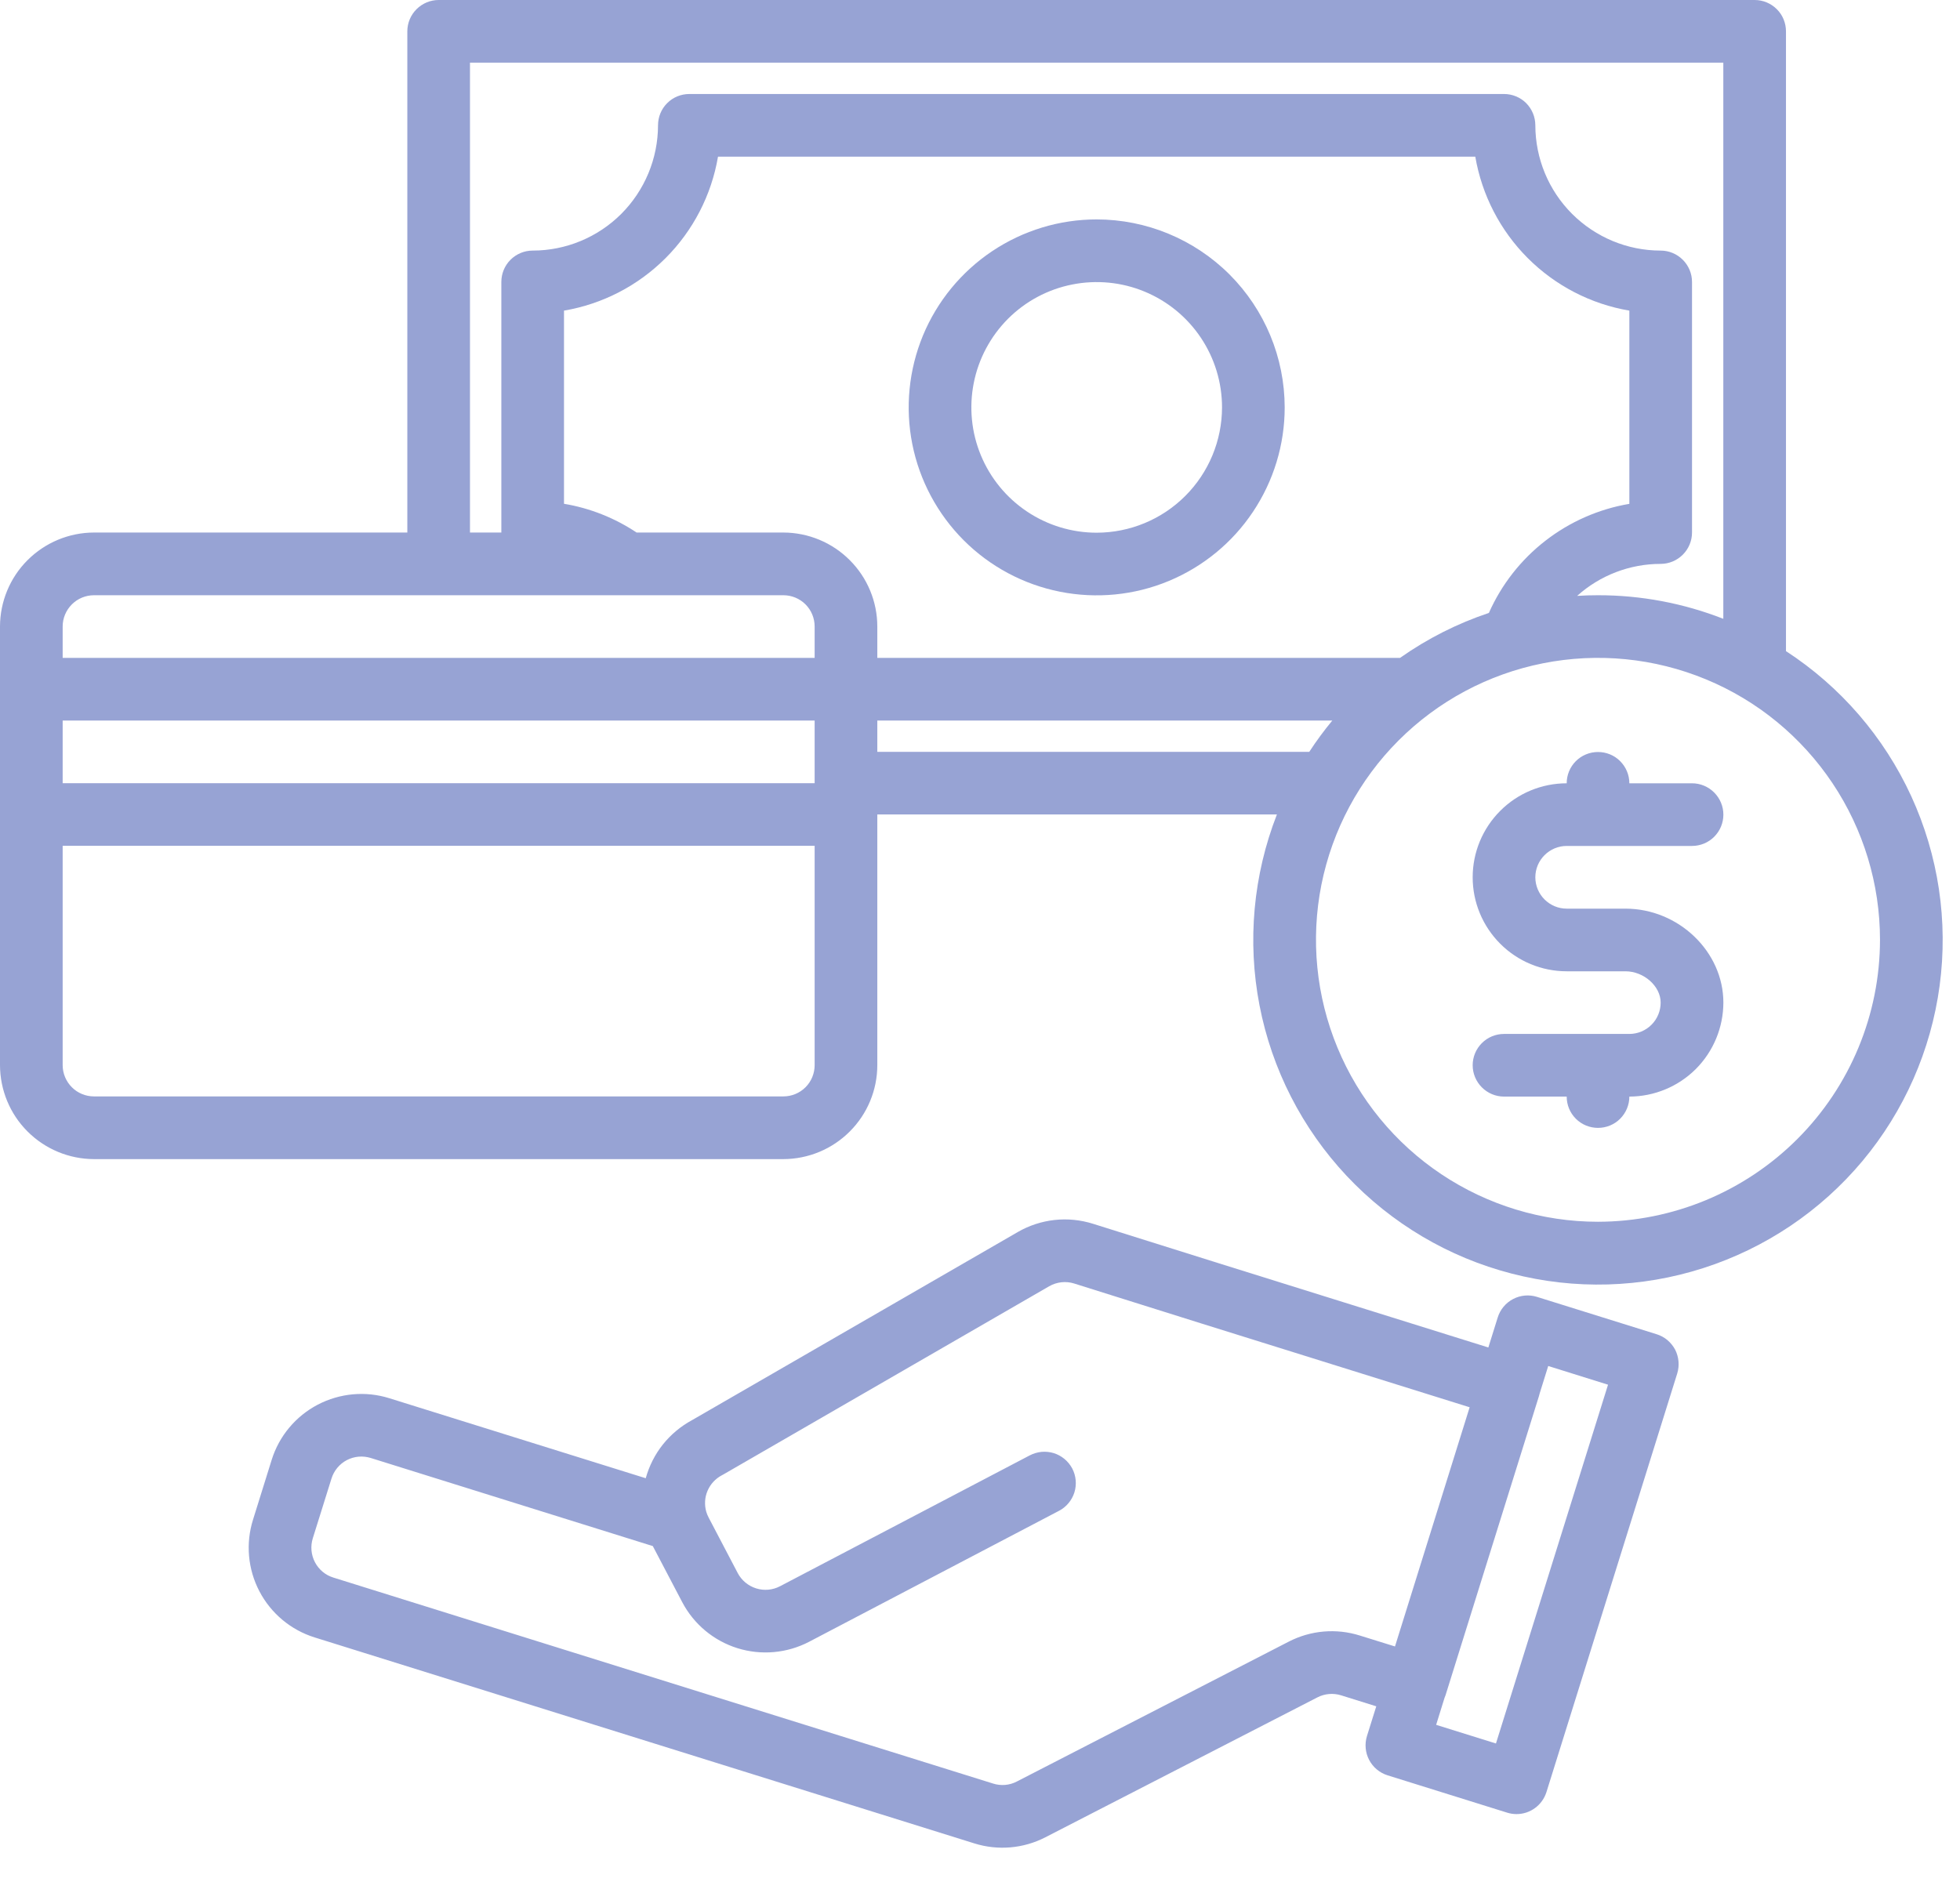
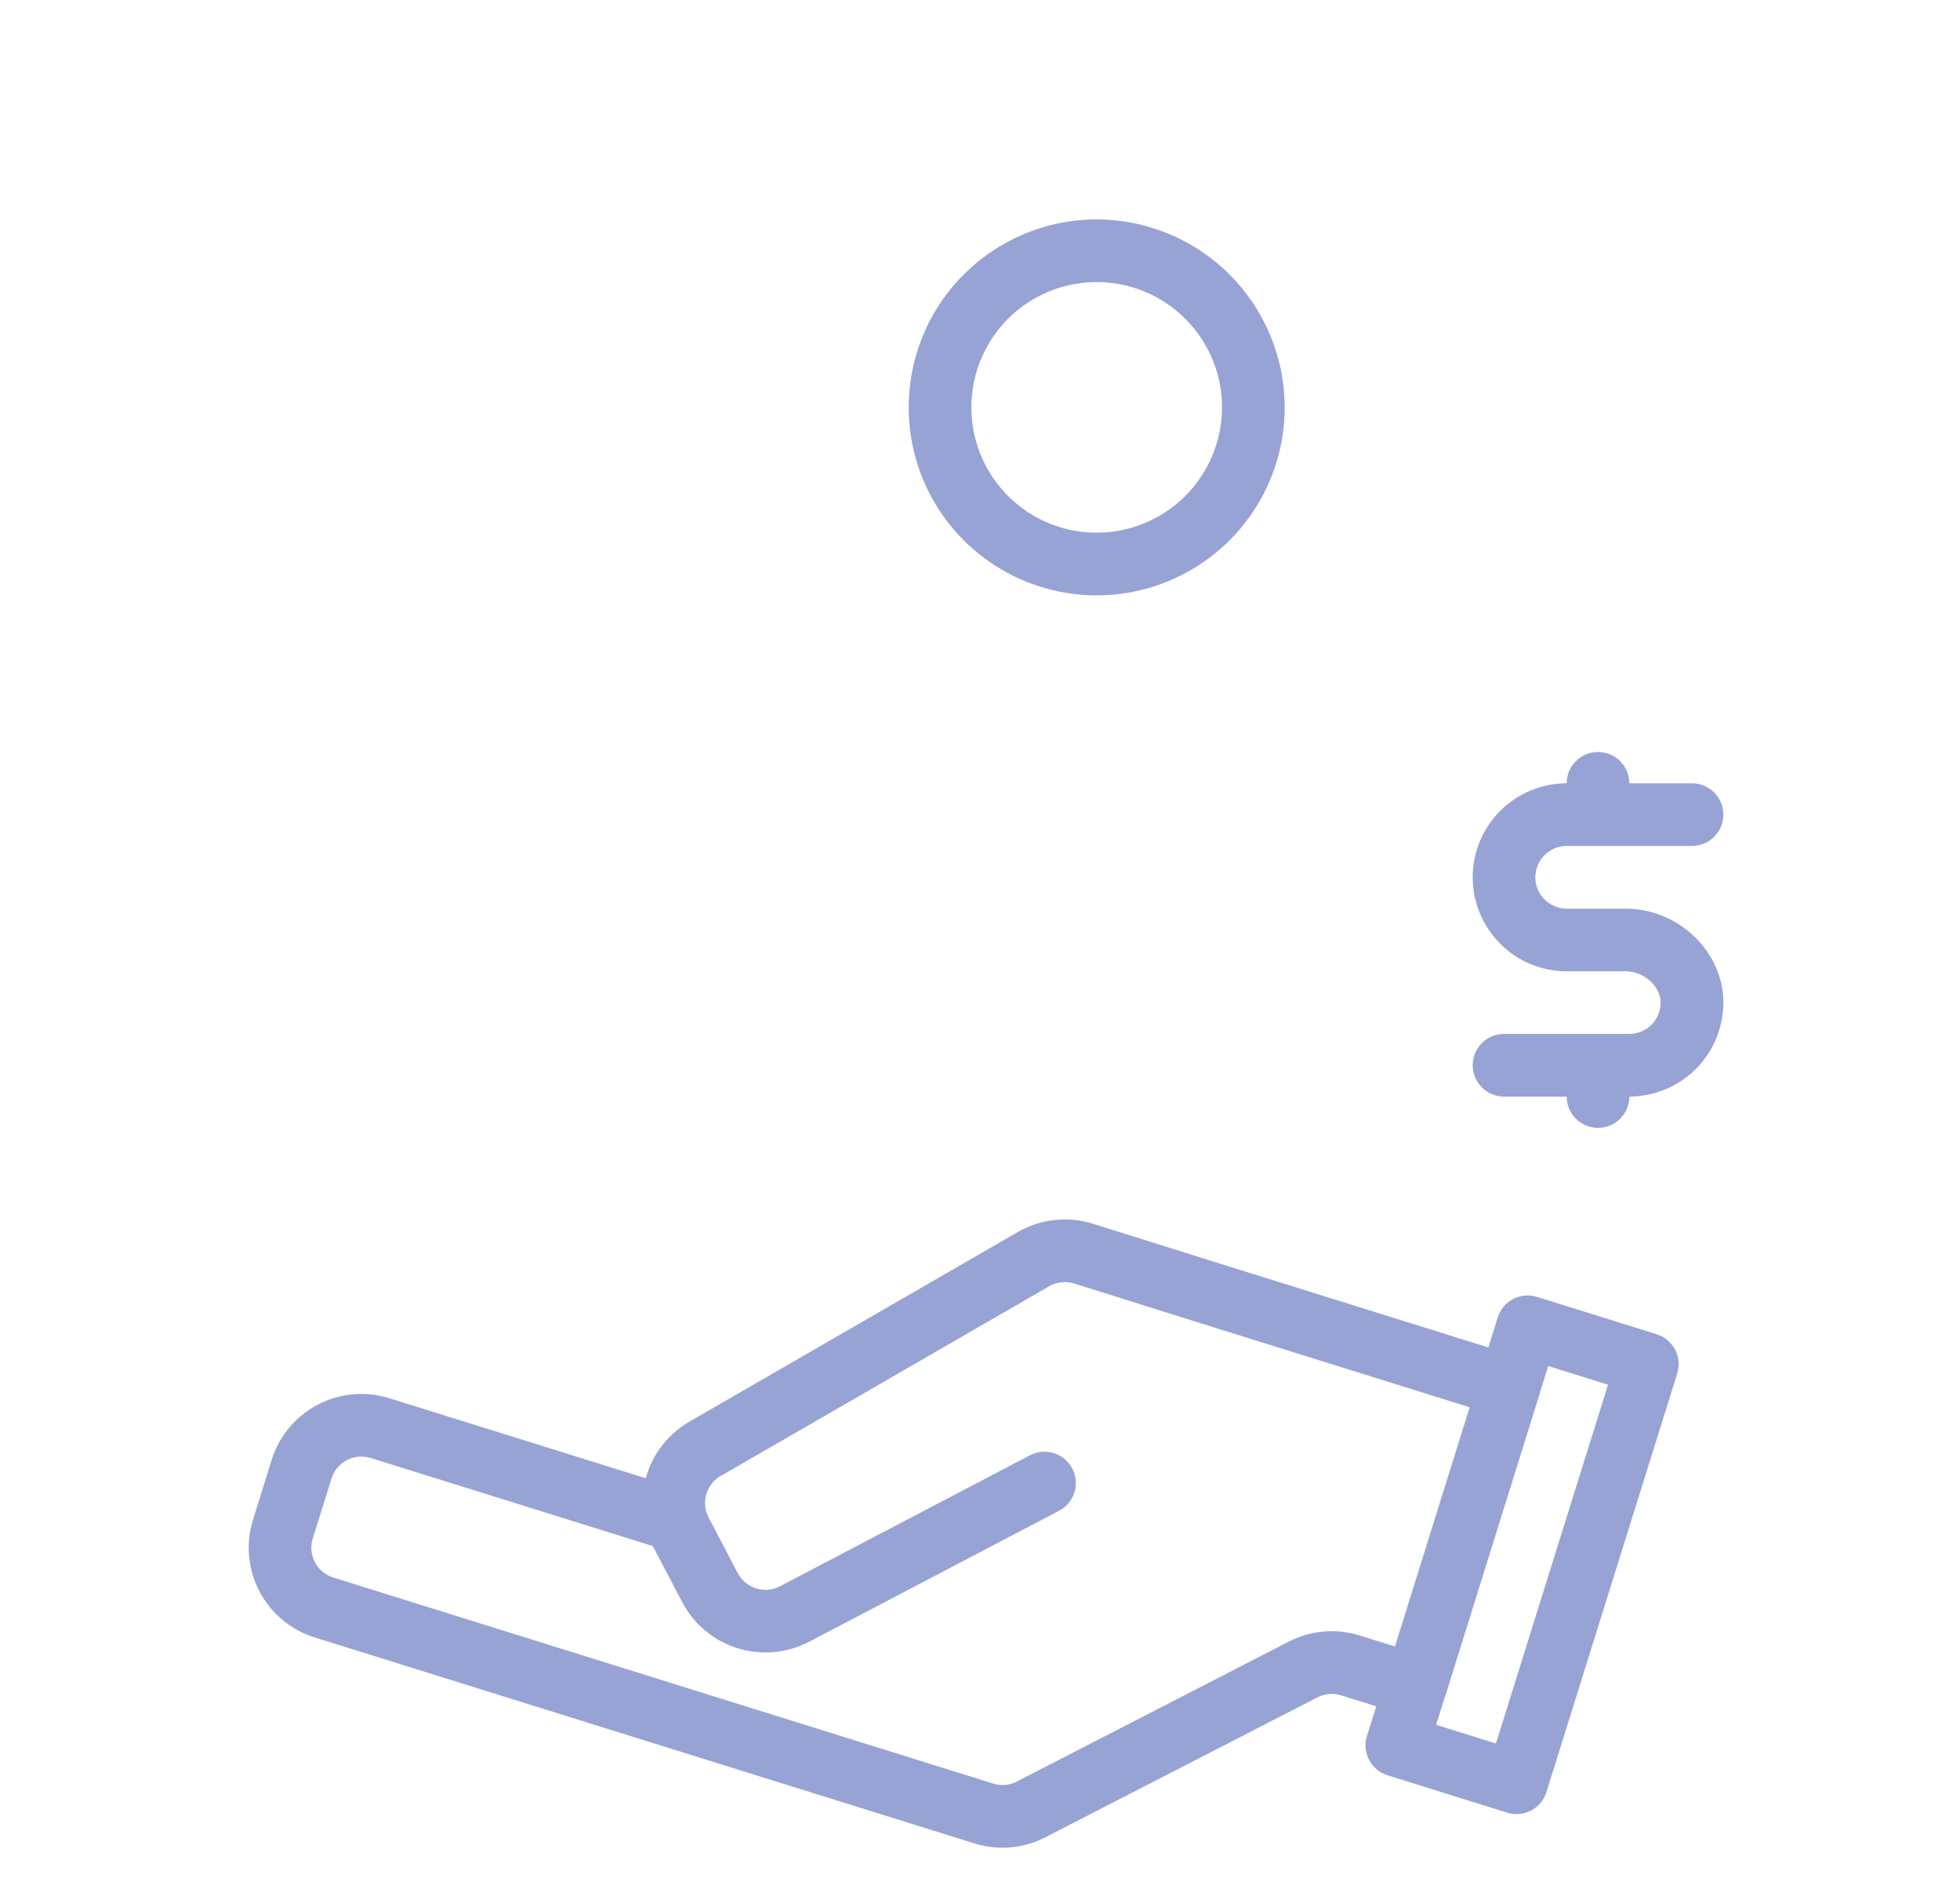
<svg xmlns="http://www.w3.org/2000/svg" width="33" height="32" viewBox="0 0 33 32" fill="none">
  <path d="M28.203 22.727C28.17 22.666 28.126 22.612 28.073 22.567C28.02 22.523 27.958 22.489 27.892 22.469L25.878 21.84C25.744 21.798 25.6 21.811 25.476 21.876C25.352 21.941 25.259 22.052 25.217 22.186L25.059 22.692L20.53 21.277L18.403 20.609C18.193 20.543 17.973 20.521 17.755 20.545C17.537 20.569 17.326 20.638 17.136 20.748L11.653 23.915C11.464 24.017 11.297 24.156 11.162 24.324C11.028 24.492 10.93 24.686 10.872 24.894L6.556 23.547C6.156 23.421 5.722 23.461 5.35 23.655C4.978 23.85 4.699 24.184 4.574 24.585L4.26 25.592C4.134 25.993 4.173 26.427 4.368 26.799C4.563 27.171 4.897 27.45 5.298 27.575L16.406 31.044C16.802 31.168 17.231 31.131 17.6 30.941L22.182 28.584C22.305 28.521 22.448 28.509 22.58 28.55L23.172 28.735L23.015 29.236C22.974 29.37 22.987 29.514 23.052 29.638C23.117 29.762 23.228 29.855 23.362 29.897L25.376 30.526C25.427 30.542 25.48 30.55 25.534 30.55C25.646 30.55 25.756 30.514 25.846 30.447C25.936 30.381 26.003 30.287 26.037 30.18L28.239 23.13C28.28 22.996 28.267 22.852 28.203 22.727ZM22.895 27.543C22.498 27.418 22.068 27.455 21.698 27.646L17.119 30.002C16.996 30.066 16.853 30.078 16.721 30.036L5.613 26.567C5.479 26.526 5.368 26.433 5.303 26.309C5.238 26.185 5.225 26.04 5.266 25.907L5.581 24.9C5.602 24.833 5.635 24.772 5.679 24.719C5.724 24.665 5.778 24.621 5.839 24.589C5.901 24.557 5.968 24.537 6.037 24.531C6.106 24.525 6.176 24.533 6.242 24.553L10.992 26.037C10.994 26.04 10.995 26.043 10.996 26.046L11.486 26.98C11.681 27.352 12.016 27.631 12.416 27.756C12.817 27.881 13.251 27.842 13.623 27.648L17.828 25.444C17.89 25.412 17.945 25.368 17.989 25.315C18.034 25.262 18.068 25.2 18.089 25.134C18.11 25.067 18.117 24.998 18.111 24.928C18.105 24.859 18.085 24.792 18.053 24.73C18.02 24.669 17.976 24.614 17.923 24.57C17.869 24.525 17.808 24.492 17.741 24.471C17.675 24.451 17.605 24.444 17.536 24.45C17.467 24.457 17.4 24.477 17.338 24.509L13.133 26.713C13.009 26.778 12.864 26.791 12.731 26.749C12.598 26.707 12.486 26.615 12.421 26.491L11.931 25.556C11.915 25.525 11.901 25.492 11.891 25.458C11.858 25.341 11.865 25.216 11.913 25.105C11.961 24.993 12.046 24.901 12.154 24.844C12.16 24.841 12.166 24.837 12.173 24.834L17.665 21.661C17.728 21.625 17.798 21.602 17.87 21.594C17.943 21.586 18.016 21.593 18.086 21.615L20.215 22.284L24.744 23.699L23.487 27.727L22.895 27.543ZM25.187 29.361L24.18 29.047L24.322 28.59C24.328 28.575 24.334 28.561 24.339 28.546L25.911 23.511C25.916 23.496 25.919 23.48 25.923 23.466L26.067 23.004L27.074 23.319L25.187 29.361ZM18.465 3.695C17.838 3.695 17.227 3.881 16.706 4.229C16.186 4.577 15.78 5.071 15.54 5.649C15.301 6.228 15.238 6.864 15.36 7.478C15.482 8.092 15.784 8.656 16.226 9.099C16.669 9.542 17.233 9.843 17.847 9.965C18.461 10.087 19.098 10.025 19.676 9.785C20.254 9.545 20.749 9.14 21.096 8.619C21.444 8.099 21.63 7.487 21.63 6.861C21.629 6.021 21.295 5.217 20.702 4.623C20.108 4.03 19.304 3.696 18.465 3.695ZM18.465 8.971C18.047 8.971 17.639 8.847 17.292 8.615C16.945 8.383 16.675 8.054 16.515 7.668C16.355 7.283 16.314 6.858 16.395 6.449C16.476 6.04 16.677 5.664 16.972 5.368C17.267 5.073 17.643 4.872 18.053 4.791C18.462 4.71 18.887 4.751 19.272 4.911C19.658 5.071 19.987 5.341 20.219 5.688C20.451 6.035 20.575 6.443 20.575 6.861C20.574 7.42 20.352 7.956 19.956 8.352C19.56 8.748 19.024 8.97 18.465 8.971ZM26.378 14.246H28.488C28.628 14.246 28.762 14.191 28.861 14.092C28.96 13.993 29.016 13.859 29.016 13.719C29.016 13.579 28.96 13.445 28.861 13.346C28.762 13.247 28.628 13.191 28.488 13.191H27.433C27.433 13.051 27.377 12.917 27.278 12.818C27.18 12.719 27.045 12.664 26.905 12.664C26.765 12.664 26.631 12.719 26.532 12.818C26.433 12.917 26.378 13.051 26.378 13.191C25.958 13.191 25.555 13.358 25.259 13.655C24.962 13.952 24.795 14.354 24.795 14.774C24.795 15.194 24.962 15.596 25.259 15.893C25.555 16.19 25.958 16.357 26.378 16.357H27.367C27.678 16.357 27.96 16.608 27.96 16.884C27.96 17.024 27.905 17.158 27.806 17.257C27.707 17.356 27.573 17.412 27.433 17.412H25.323C25.183 17.412 25.049 17.467 24.95 17.566C24.851 17.665 24.795 17.799 24.795 17.939C24.795 18.079 24.851 18.213 24.95 18.312C25.049 18.411 25.183 18.467 25.323 18.467H26.378C26.378 18.607 26.433 18.741 26.532 18.84C26.631 18.939 26.765 18.994 26.905 18.994C27.045 18.994 27.18 18.939 27.278 18.84C27.377 18.741 27.433 18.607 27.433 18.467C27.853 18.466 28.255 18.299 28.552 18.003C28.848 17.706 29.015 17.304 29.016 16.884C29.016 16.026 28.261 15.302 27.367 15.302H26.378C26.238 15.302 26.104 15.246 26.005 15.147C25.906 15.048 25.85 14.914 25.85 14.774C25.85 14.634 25.906 14.5 26.005 14.401C26.104 14.302 26.238 14.246 26.378 14.246Z" fill="#97A3D4" />
-   <path d="M30.07 10.965V0.528C30.07 0.388 30.015 0.253 29.916 0.155C29.817 0.056 29.683 0 29.543 0H7.386C7.246 0 7.112 0.056 7.013 0.155C6.914 0.253 6.858 0.388 6.858 0.528V8.968H1.583C1.163 8.969 0.761 9.136 0.464 9.433C0.167 9.729 0.001 10.132 0 10.551V17.937C0.001 18.356 0.167 18.759 0.464 19.055C0.761 19.352 1.163 19.519 1.583 19.52H13.189C13.608 19.519 14.011 19.352 14.307 19.055C14.604 18.759 14.771 18.356 14.771 17.937V13.716H21.499C21.1 14.739 20.998 15.853 21.206 16.93C21.414 18.008 21.924 19.004 22.675 19.804C23.427 20.604 24.39 21.174 25.452 21.448C26.515 21.723 27.633 21.691 28.678 21.355C29.723 21.02 30.652 20.395 31.356 19.554C32.06 18.712 32.511 17.688 32.657 16.6C32.803 15.512 32.637 14.406 32.179 13.408C31.721 12.411 30.99 11.564 30.07 10.965ZM7.913 1.055H29.015V10.421C28.343 10.158 27.627 10.023 26.905 10.024C26.787 10.024 26.67 10.027 26.554 10.035C26.94 9.688 27.441 9.496 27.96 9.496C28.1 9.496 28.234 9.44 28.333 9.341C28.432 9.242 28.488 9.108 28.488 8.968V4.748C28.488 4.608 28.432 4.474 28.333 4.375C28.234 4.276 28.1 4.22 27.96 4.22C27.401 4.22 26.865 3.997 26.469 3.602C26.073 3.206 25.851 2.67 25.85 2.11C25.85 1.97 25.794 1.836 25.696 1.737C25.597 1.638 25.462 1.583 25.323 1.583H11.606C11.466 1.583 11.332 1.638 11.233 1.737C11.134 1.836 11.079 1.97 11.079 2.11C11.078 2.67 10.855 3.206 10.46 3.602C10.064 3.997 9.528 4.22 8.968 4.22C8.828 4.22 8.694 4.276 8.595 4.375C8.496 4.474 8.441 4.608 8.441 4.748V8.968H7.913V1.055ZM13.716 17.937C13.716 18.077 13.661 18.211 13.562 18.31C13.463 18.409 13.329 18.464 13.189 18.464H1.583C1.443 18.464 1.309 18.409 1.21 18.31C1.111 18.211 1.055 18.077 1.055 17.937V14.244H13.716V17.937ZM13.716 13.189H1.055V12.134H13.716V13.189ZM13.716 11.079H1.055V10.551C1.055 10.411 1.111 10.277 1.21 10.178C1.309 10.079 1.443 10.024 1.583 10.024H13.189C13.329 10.024 13.463 10.079 13.562 10.178C13.661 10.277 13.716 10.411 13.716 10.551V11.079ZM13.189 8.968H10.718C10.349 8.722 9.933 8.557 9.496 8.484V5.231C10.144 5.121 10.741 4.812 11.206 4.347C11.67 3.883 11.979 3.285 12.089 2.638H24.839C24.95 3.285 25.259 3.883 25.723 4.347C26.188 4.812 26.785 5.121 27.433 5.231V8.485C26.918 8.572 26.432 8.786 26.02 9.106C25.607 9.426 25.28 9.844 25.068 10.322C24.535 10.5 24.032 10.755 23.572 11.079H14.771V10.551C14.771 10.132 14.604 9.729 14.307 9.433C14.011 9.136 13.608 8.969 13.189 8.968ZM14.771 12.661V12.134H22.432C22.293 12.302 22.163 12.478 22.044 12.661H14.771ZM26.905 20.575C25.966 20.575 25.048 20.296 24.267 19.774C23.487 19.253 22.878 18.511 22.519 17.644C22.159 16.776 22.065 15.821 22.248 14.9C22.432 13.979 22.884 13.133 23.548 12.469C24.212 11.805 25.058 11.353 25.979 11.17C26.9 10.987 27.855 11.081 28.722 11.44C29.59 11.799 30.331 12.408 30.853 13.189C31.375 13.97 31.653 14.887 31.653 15.827C31.652 17.085 31.151 18.292 30.261 19.182C29.371 20.072 28.164 20.573 26.905 20.575Z" fill="#97A3D4" />
</svg>